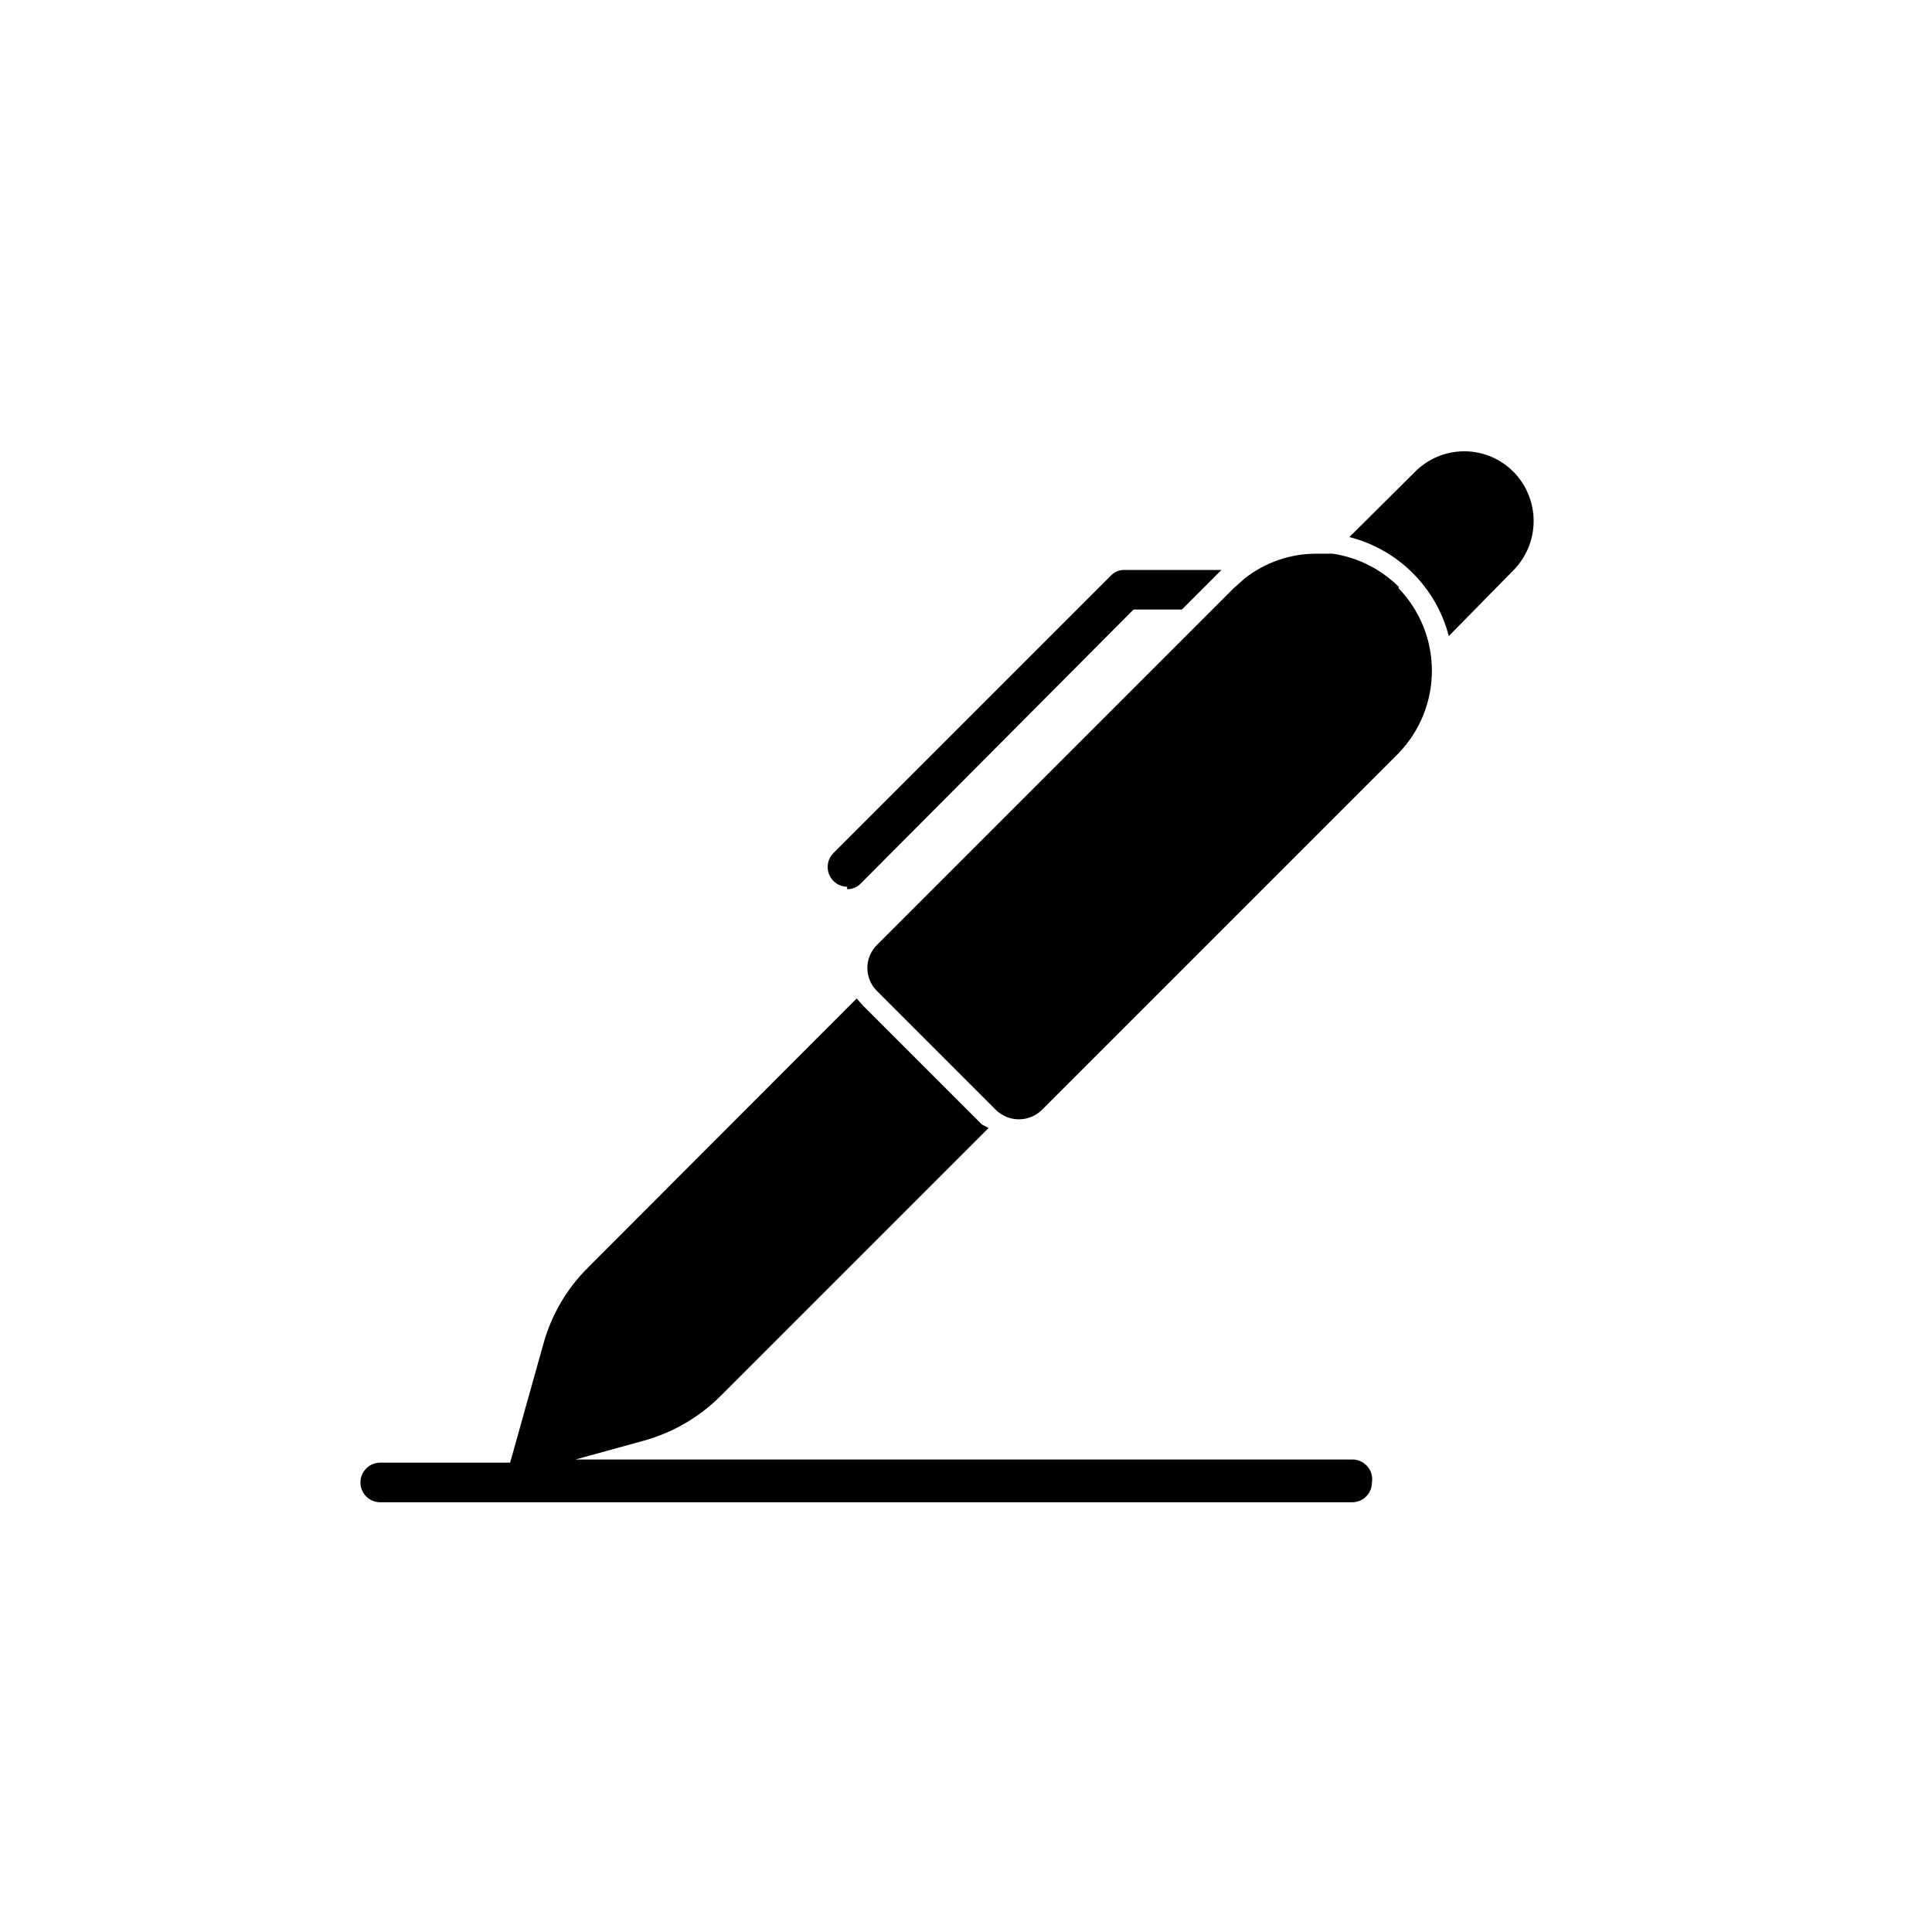
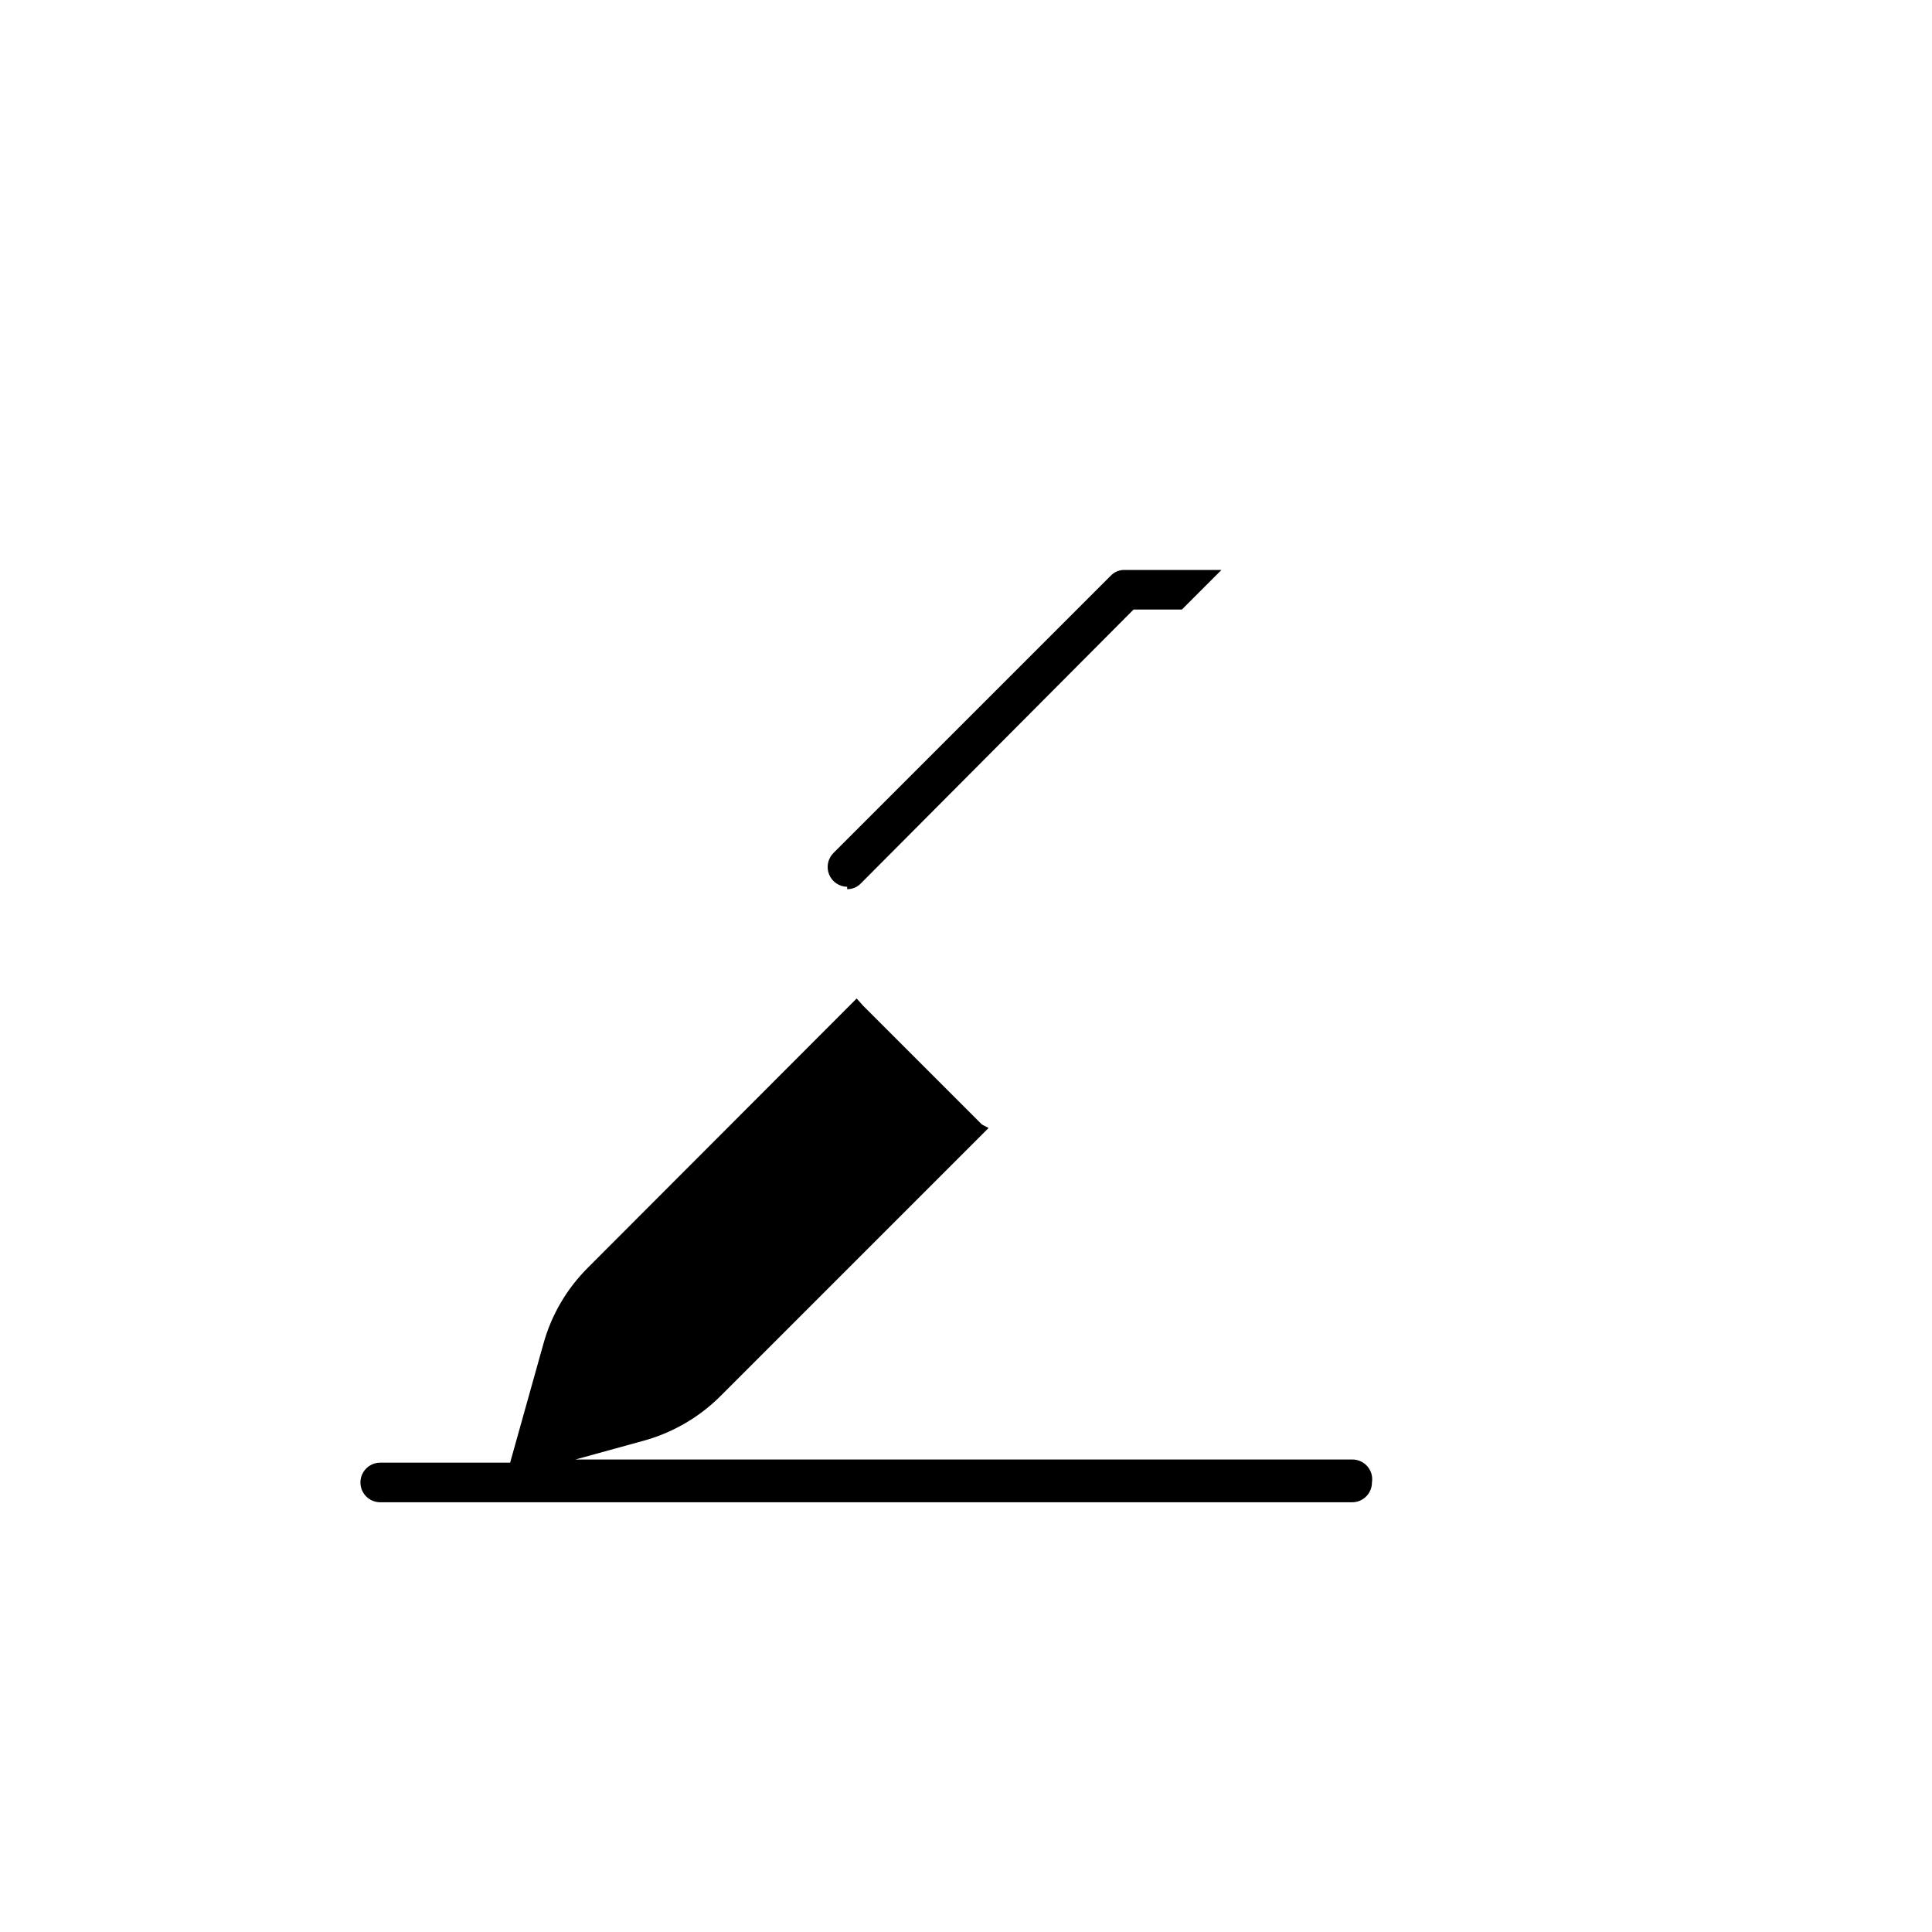
<svg xmlns="http://www.w3.org/2000/svg" fill="#000000" width="800px" height="800px" version="1.1" viewBox="144 144 512 512">
  <g>
-     <path d="m514.72 299.55c-4.754-4.731-10.895-7.82-17.527-8.816h-4.41 0.004c-6.898-0.004-13.594 2.328-19 6.613l-2.832 2.519-94.57 94.57c-1.617 1.613-2.523 3.801-2.523 6.086 0 2.285 0.906 4.473 2.523 6.086l31.488 31.488c3.398 3.379 8.883 3.379 12.281 0l94.465-94.465-0.004 0.004c5.676-5.875 8.852-13.719 8.852-21.887 0-8.164-3.176-16.012-8.852-21.883z" />
-     <path d="m545.16 269.11c-3.457-3.527-8.184-5.512-13.121-5.512s-9.664 1.984-13.121 5.512l-17.32 17.215h0.004c6.336 1.613 12.125 4.898 16.762 9.516 4.633 4.617 7.941 10.391 9.582 16.723l17.215-17.527c3.379-3.469 5.269-8.121 5.269-12.965 0-4.84-1.891-9.492-5.269-12.961z" />
    <path d="m368.51 379.64c1.391 0.016 2.727-0.555 3.672-1.574l72.215-72.527h12.805l10.496-10.496h-25.715c-1.395-0.02-2.727 0.555-3.676 1.574l-73.473 73.473c-1.469 1.5-1.902 3.731-1.105 5.672 0.801 1.941 2.68 3.219 4.781 3.25z" />
    <path d="m502.34 530.78h-205.83l17.527-4.828c7.945-2.086 15.191-6.254 20.992-12.07l70.953-70.953-1.785-0.941-31.488-31.488-1.68-1.891-71.164 71.27h0.004c-5.656 5.598-9.746 12.582-11.863 20.254l-8.816 31.488h-34.426c-2.898 0-5.246 2.352-5.246 5.25 0 1.391 0.551 2.727 1.535 3.711s2.32 1.535 3.711 1.535h257.57c1.391 0 2.727-0.551 3.711-1.535s1.535-2.32 1.535-3.711c0.25-1.531-0.191-3.094-1.203-4.266-1.016-1.176-2.492-1.844-4.043-1.824z" />
  </g>
</svg>